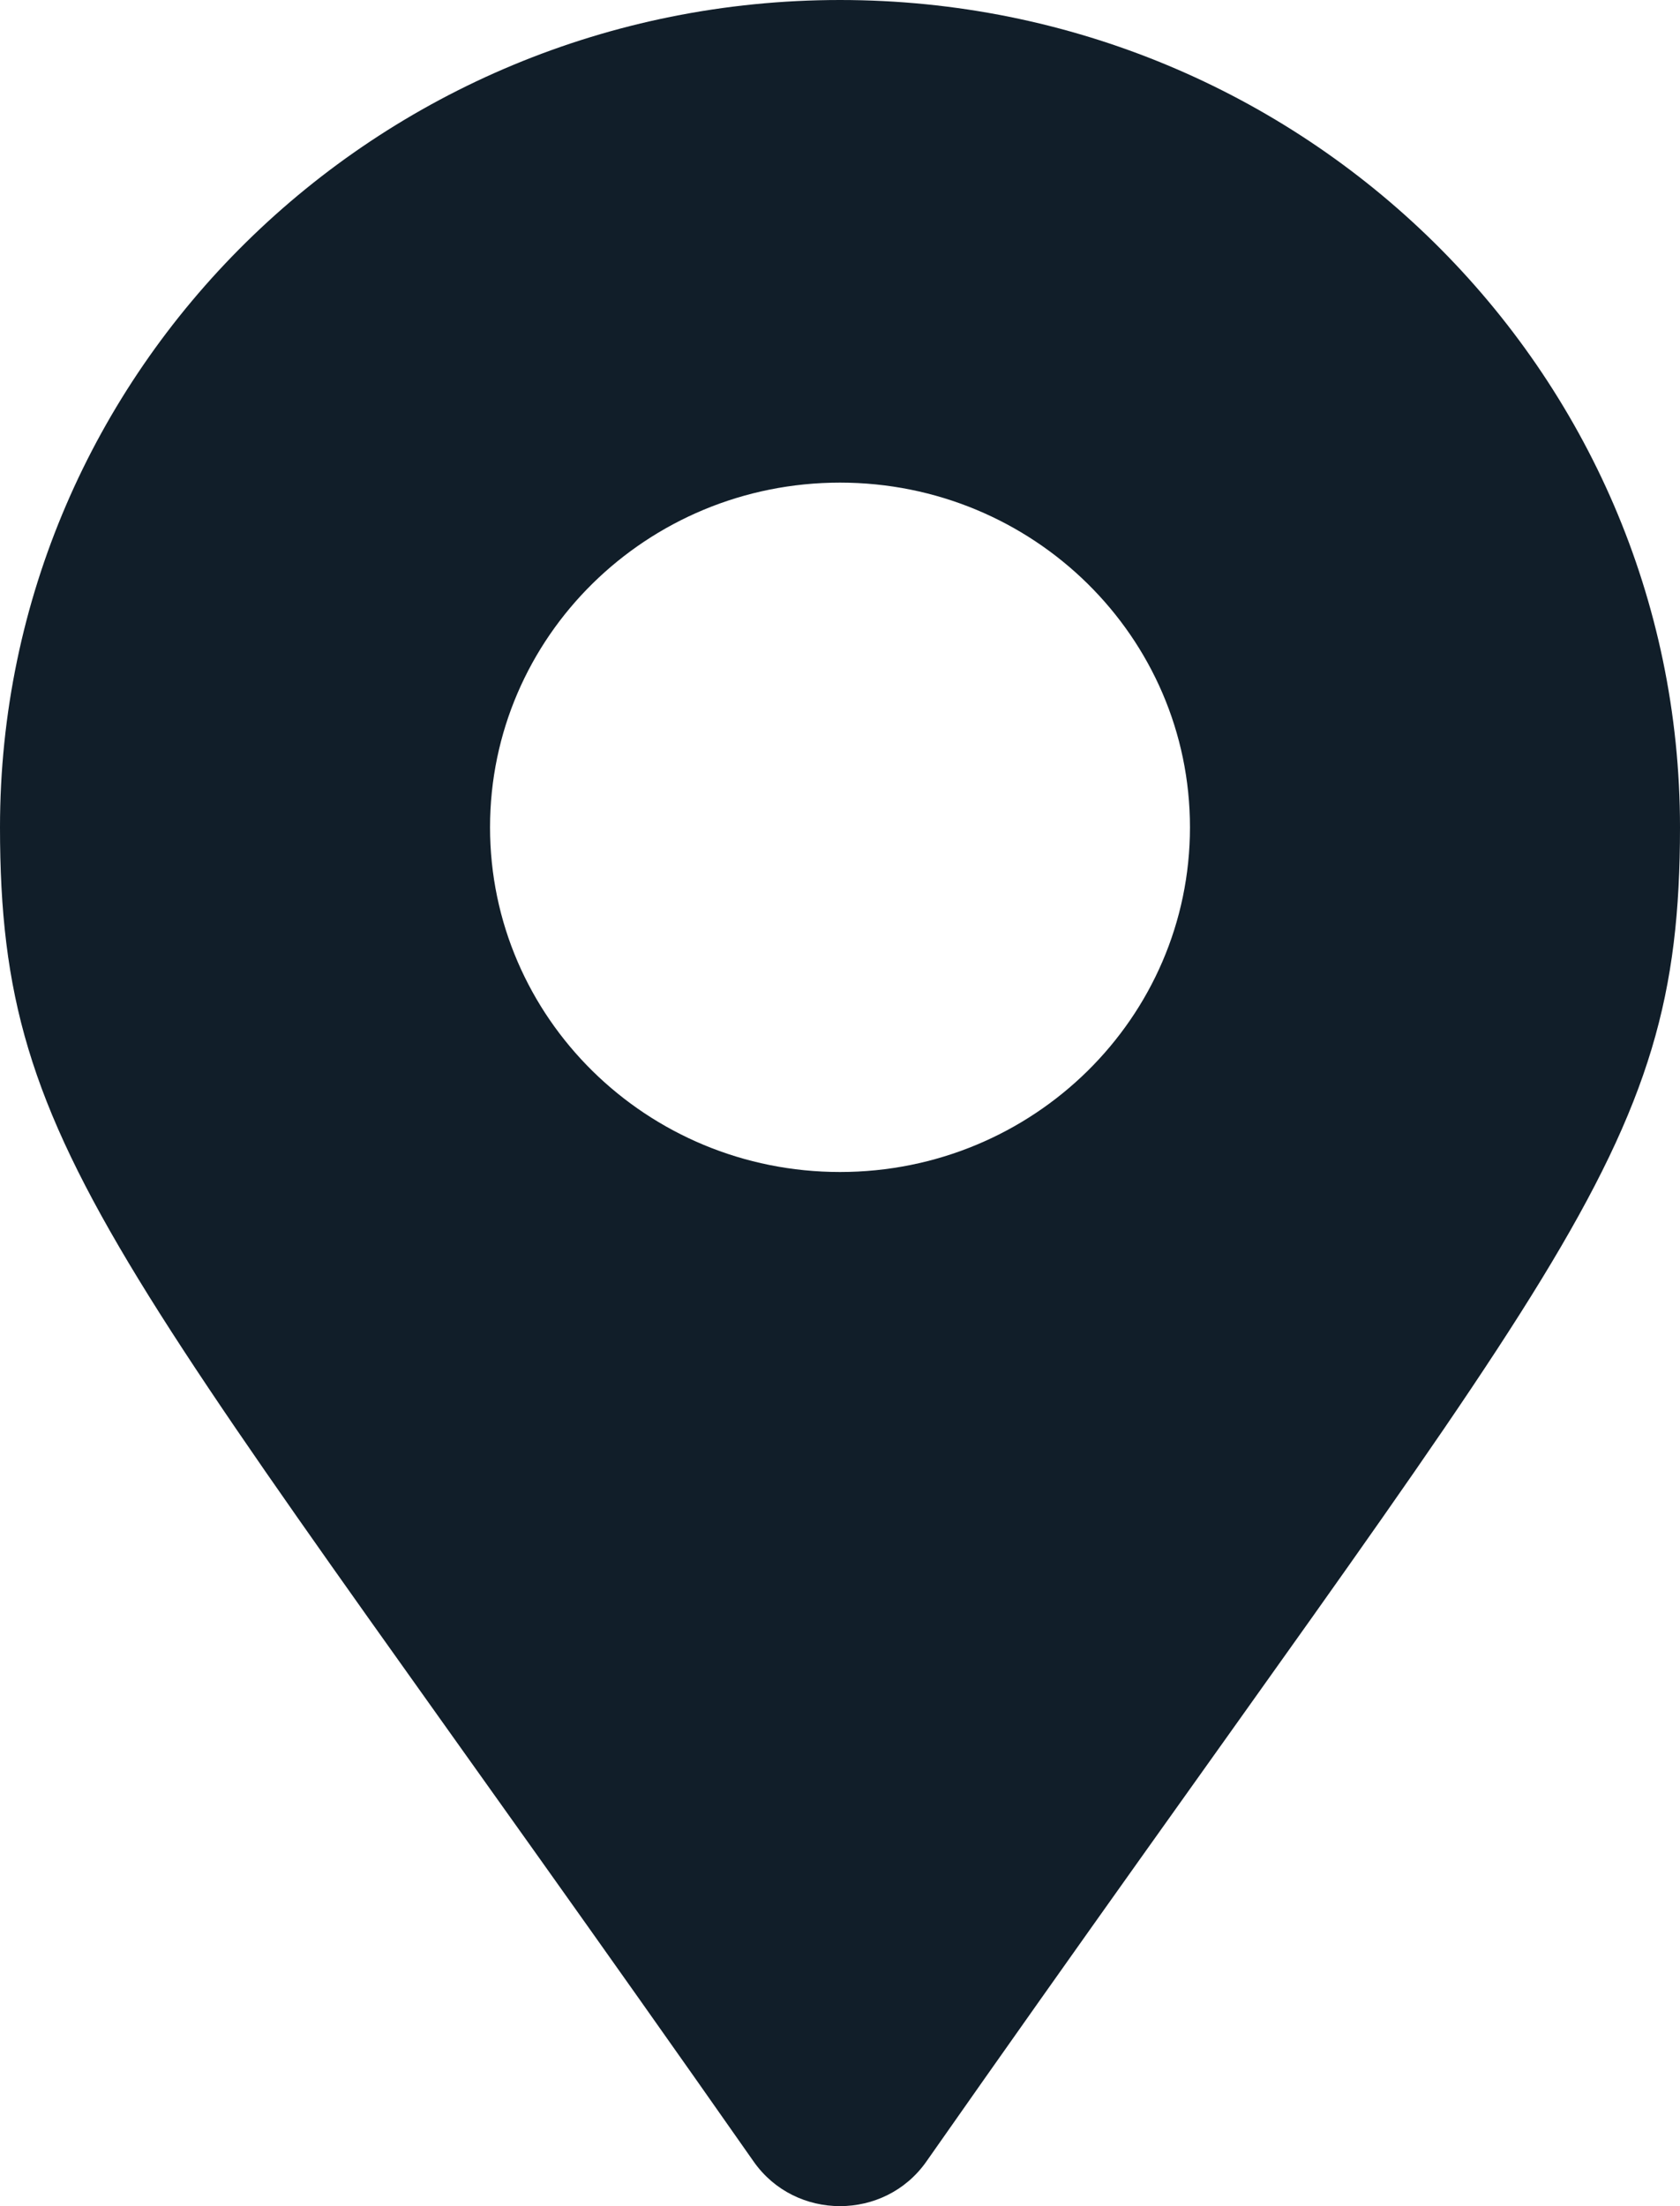
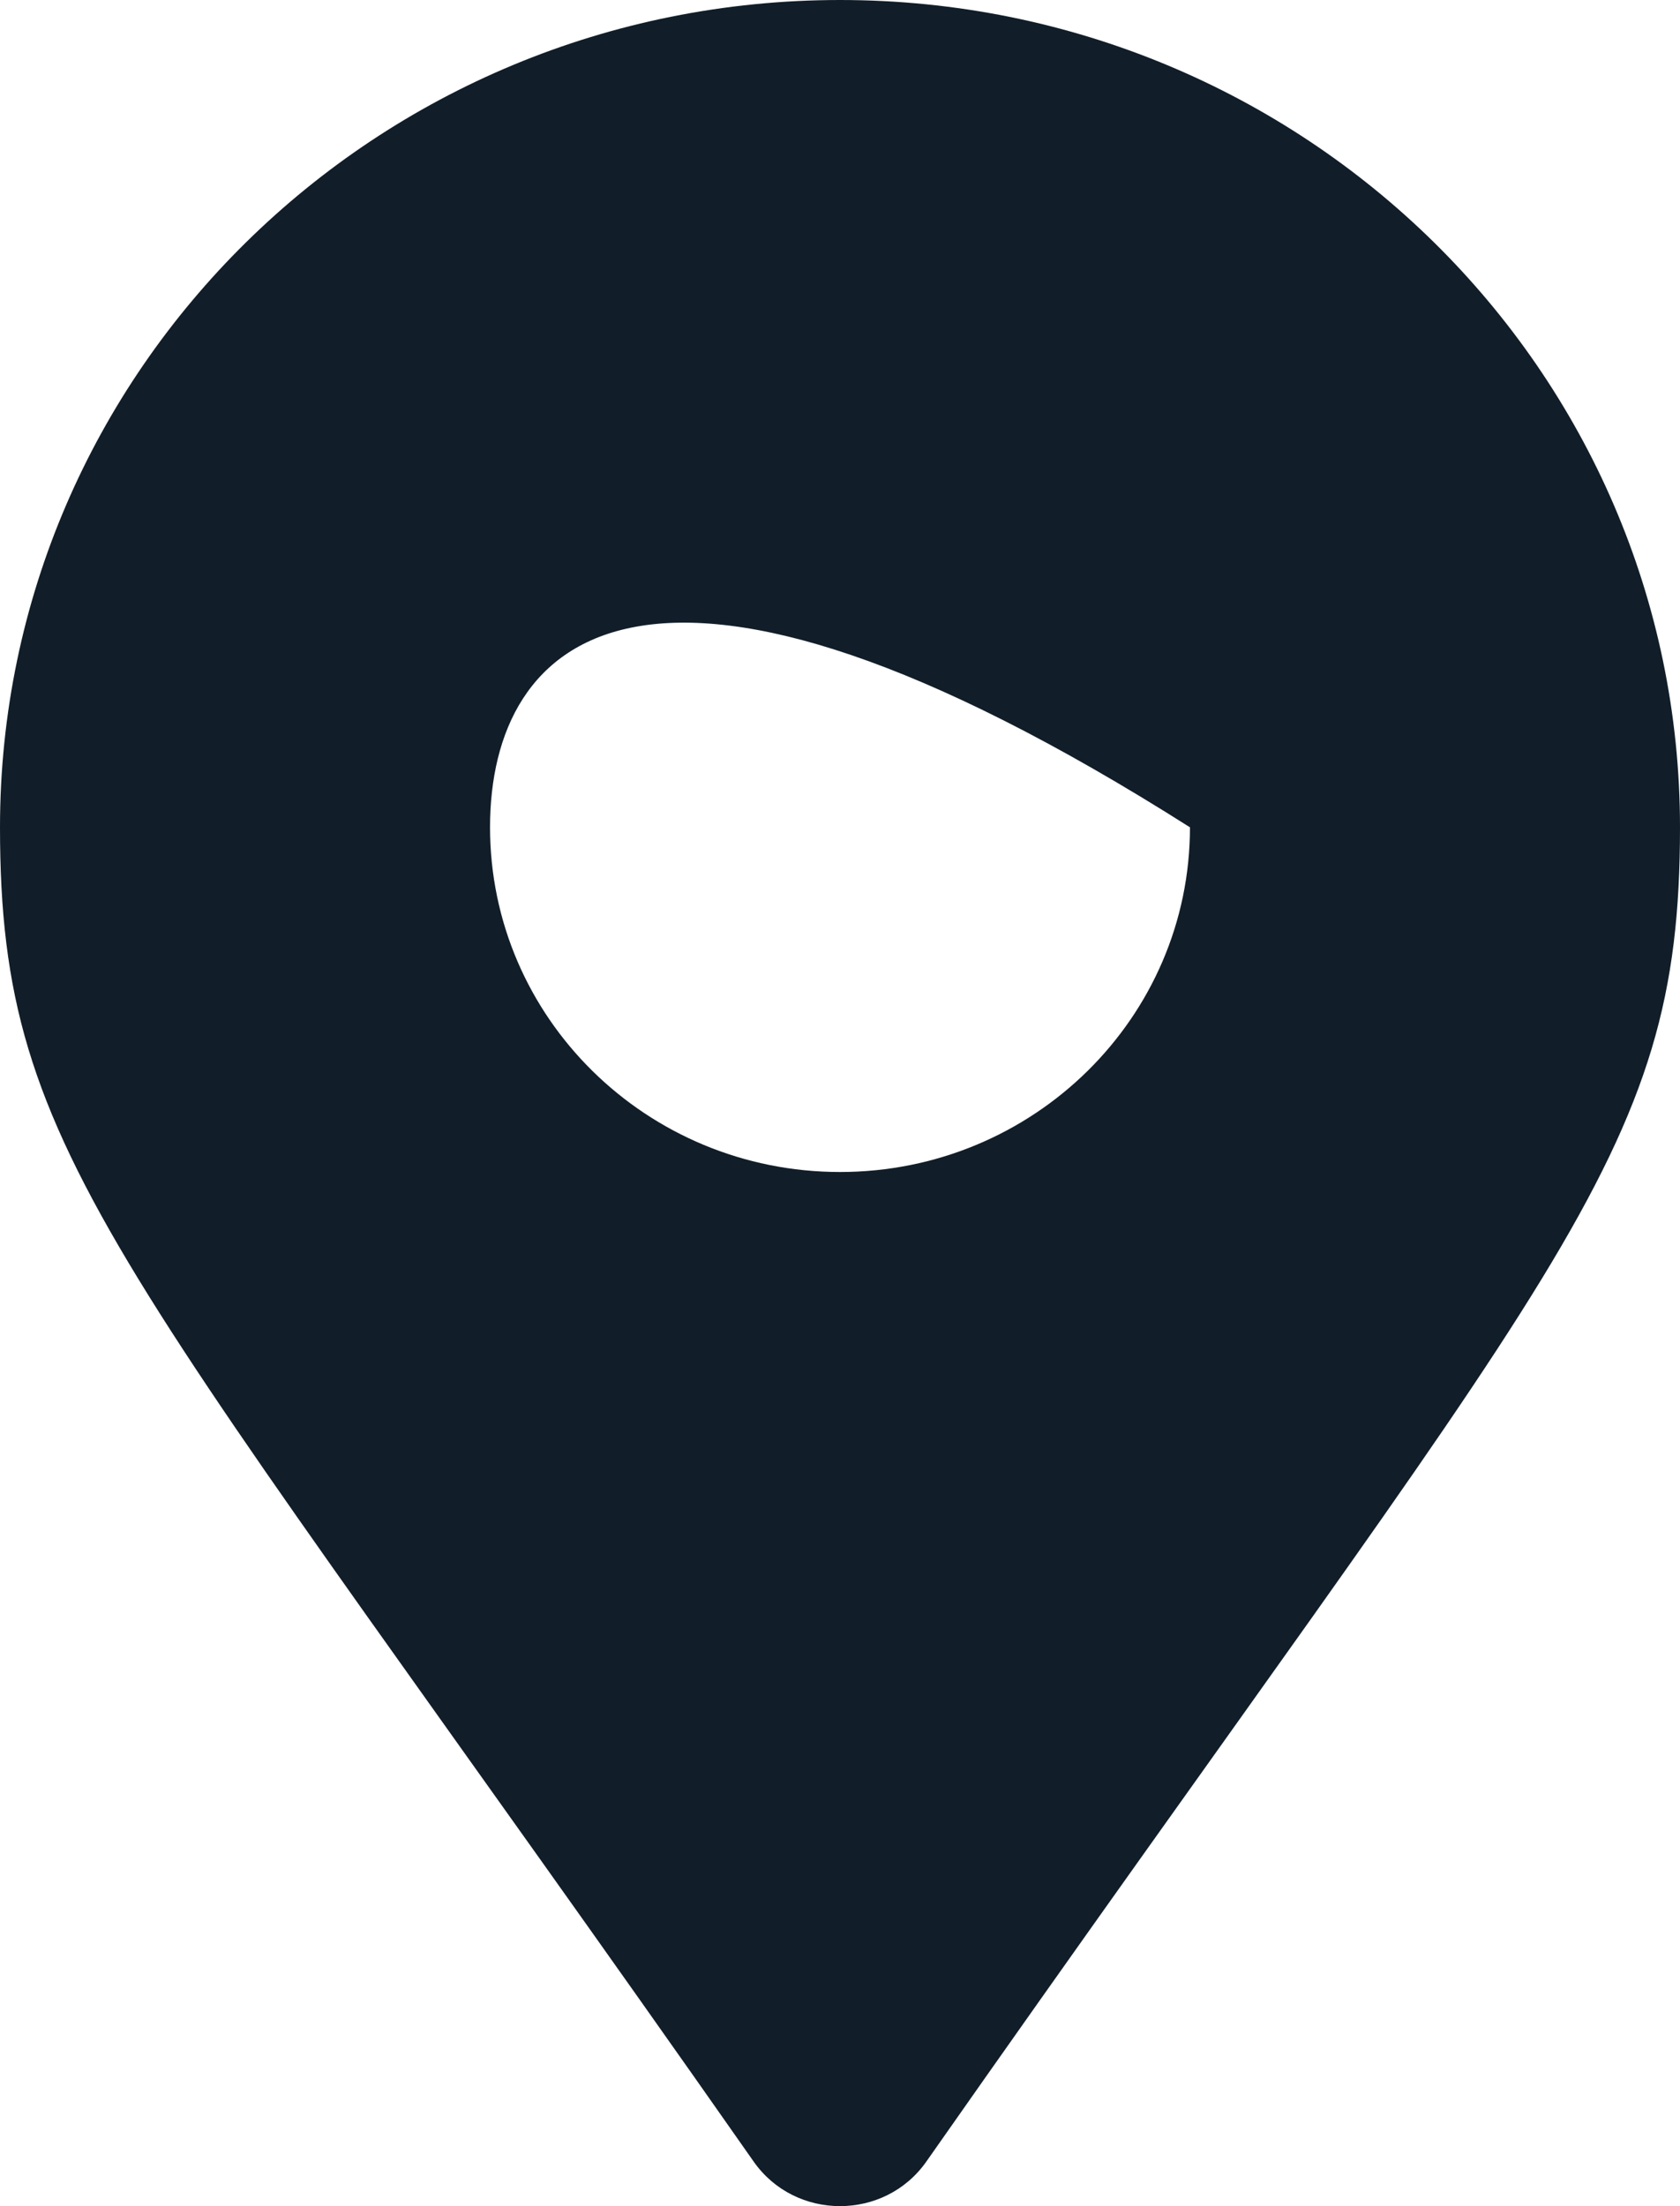
<svg xmlns="http://www.w3.org/2000/svg" width="16" height="21" viewBox="0 0 16 21" fill="none">
-   <path d="M7.178 20.576C1.124 11.937 0 11.05 0 7.875C0 3.526 3.582 0 8 0C12.418 0 16 3.526 16 7.875C16 11.05 14.876 11.937 8.822 20.576C8.425 21.141 7.575 21.141 7.178 20.576ZM8 11.156C9.841 11.156 11.333 9.687 11.333 7.875C11.333 6.063 9.841 4.594 8 4.594C6.159 4.594 4.667 6.063 4.667 7.875C4.667 9.687 6.159 11.156 8 11.156Z" fill="#111E29" />
+   <path d="M7.178 20.576C1.124 11.937 0 11.05 0 7.875C0 3.526 3.582 0 8 0C12.418 0 16 3.526 16 7.875C16 11.05 14.876 11.937 8.822 20.576C8.425 21.141 7.575 21.141 7.178 20.576ZM8 11.156C9.841 11.156 11.333 9.687 11.333 7.875C6.159 4.594 4.667 6.063 4.667 7.875C4.667 9.687 6.159 11.156 8 11.156Z" fill="#111E29" />
</svg>